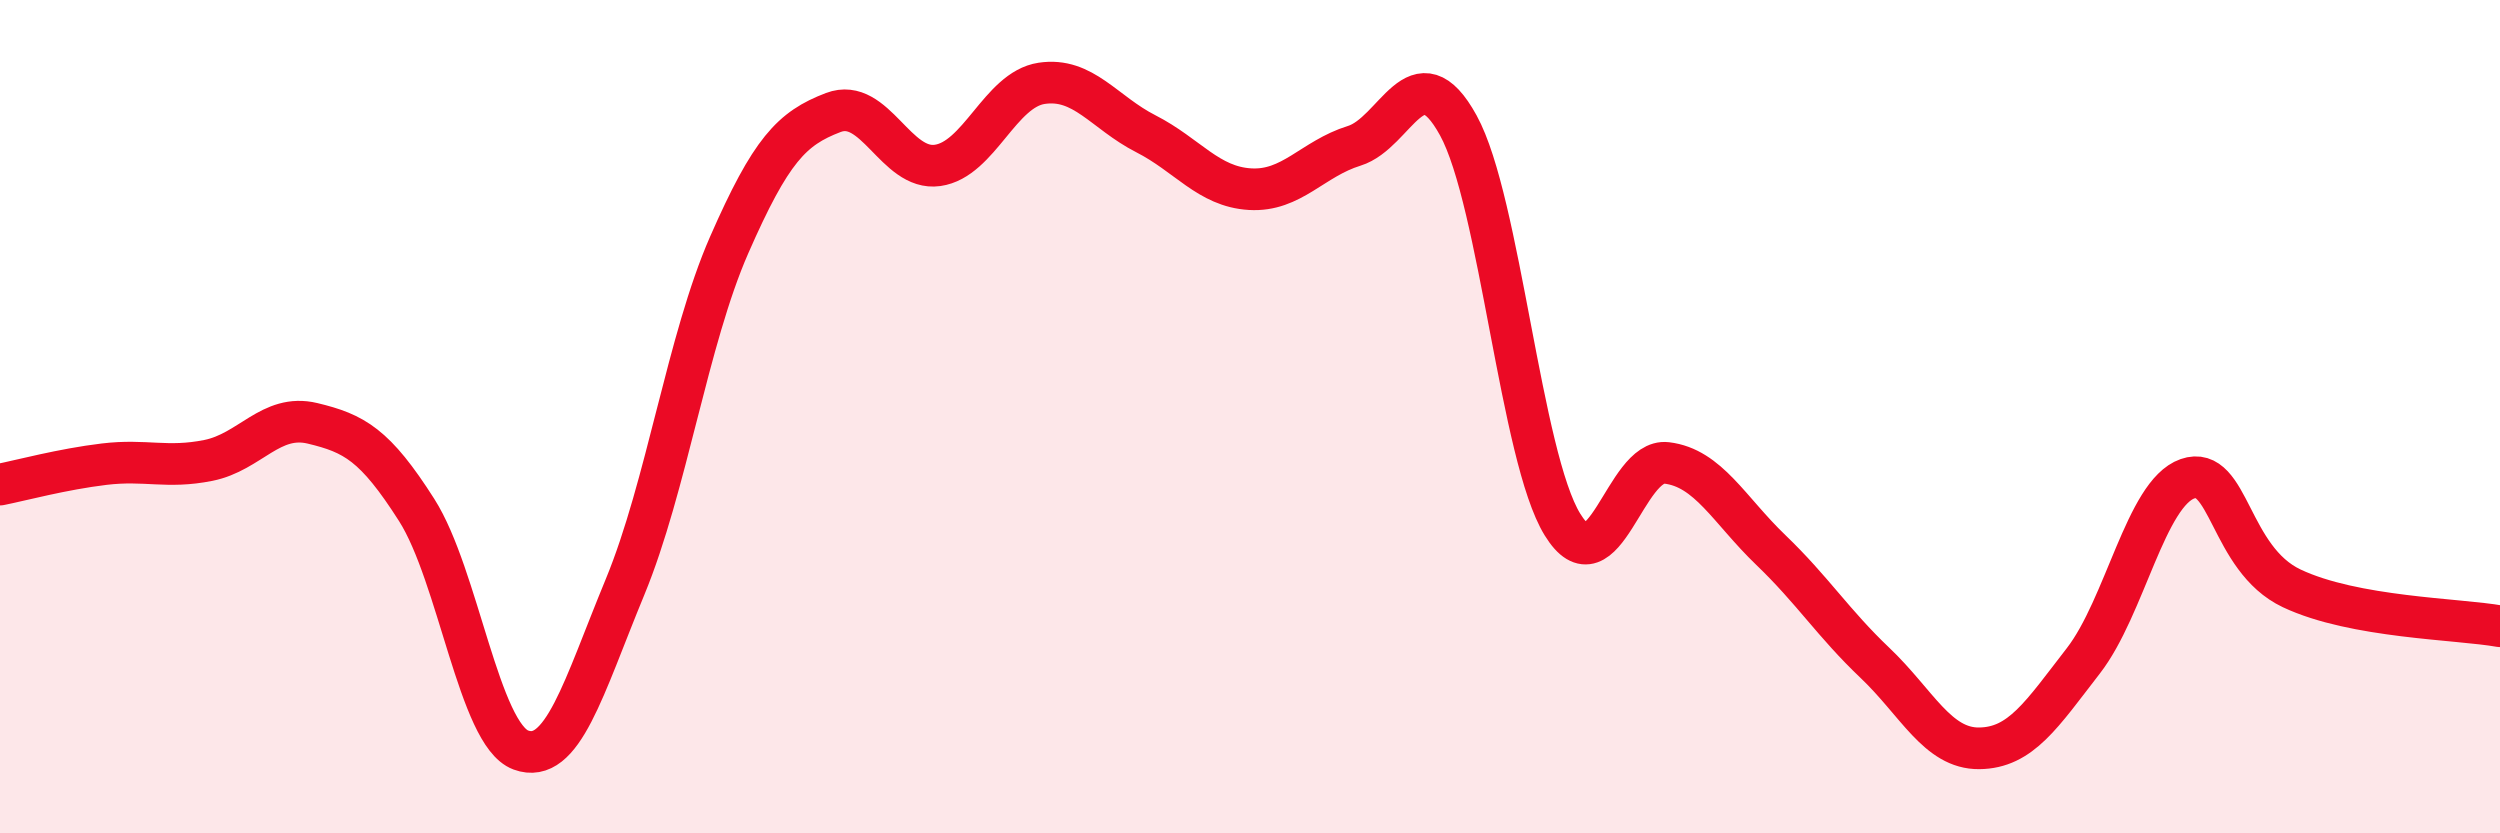
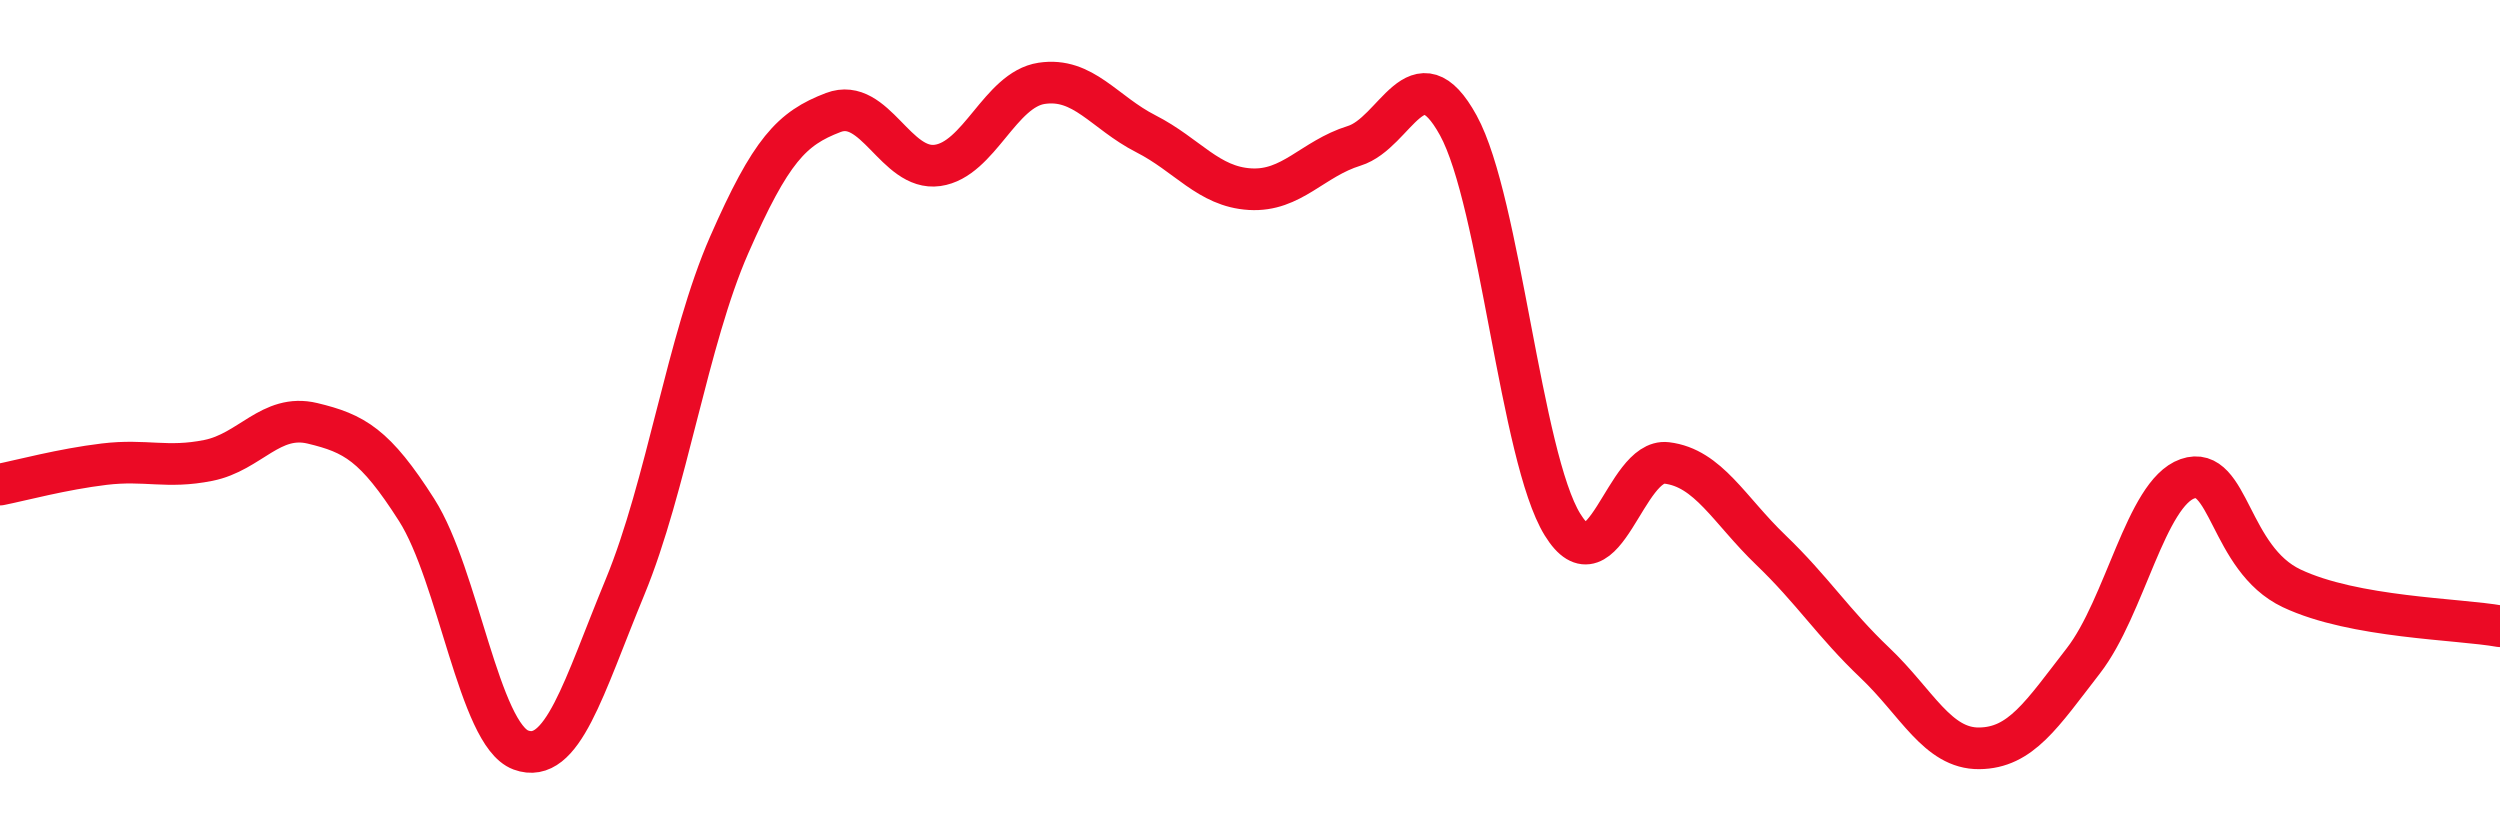
<svg xmlns="http://www.w3.org/2000/svg" width="60" height="20" viewBox="0 0 60 20">
-   <path d="M 0,11.63 C 0.5,11.53 1.5,11.26 2.5,11.14 C 3.5,11.02 4,11.25 5,11.05 C 6,10.85 6.5,9.92 7.5,10.16 C 8.5,10.4 9,10.67 10,12.24 C 11,13.81 11.5,17.63 12.5,18 C 13.5,18.37 14,16.51 15,14.09 C 16,11.67 16.5,8.16 17.5,5.88 C 18.5,3.6 19,3.08 20,2.7 C 21,2.32 21.5,4.11 22.5,3.97 C 23.5,3.83 24,2.15 25,2 C 26,1.85 26.5,2.7 27.5,3.21 C 28.5,3.72 29,4.48 30,4.54 C 31,4.6 31.5,3.81 32.5,3.5 C 33.5,3.19 34,1.19 35,3.01 C 36,4.83 36.5,10.97 37.5,12.59 C 38.5,14.21 39,10.99 40,11.11 C 41,11.23 41.5,12.24 42.5,13.2 C 43.5,14.16 44,14.96 45,15.91 C 46,16.86 46.5,17.97 47.5,17.96 C 48.5,17.95 49,17.15 50,15.86 C 51,14.57 51.5,11.84 52.5,11.49 C 53.5,11.14 53.5,13.41 55,14.12 C 56.5,14.83 59,14.85 60,15.03L60 20L0 20Z" fill="#EB0A25" opacity="0.1" stroke-linecap="round" stroke-linejoin="round" />
  <path d="M 0,11.63 C 0.5,11.53 1.5,11.26 2.5,11.14 C 3.5,11.02 4,11.25 5,11.05 C 6,10.85 6.5,9.92 7.5,10.16 C 8.5,10.4 9,10.67 10,12.24 C 11,13.81 11.5,17.63 12.5,18 C 13.5,18.37 14,16.51 15,14.09 C 16,11.67 16.5,8.16 17.5,5.88 C 18.5,3.6 19,3.08 20,2.7 C 21,2.32 21.5,4.11 22.5,3.97 C 23.5,3.83 24,2.15 25,2 C 26,1.85 26.5,2.7 27.5,3.21 C 28.5,3.72 29,4.48 30,4.54 C 31,4.6 31.5,3.81 32.5,3.5 C 33.5,3.19 34,1.19 35,3.01 C 36,4.83 36.5,10.97 37.5,12.59 C 38.5,14.21 39,10.99 40,11.11 C 41,11.23 41.5,12.24 42.5,13.2 C 43.5,14.16 44,14.96 45,15.91 C 46,16.86 46.5,17.97 47.5,17.96 C 48.5,17.95 49,17.15 50,15.86 C 51,14.57 51.5,11.84 52.5,11.49 C 53.5,11.14 53.5,13.41 55,14.12 C 56.5,14.83 59,14.85 60,15.03" stroke="#EB0A25" stroke-width="1" fill="none" stroke-linecap="round" stroke-linejoin="round" />
</svg>